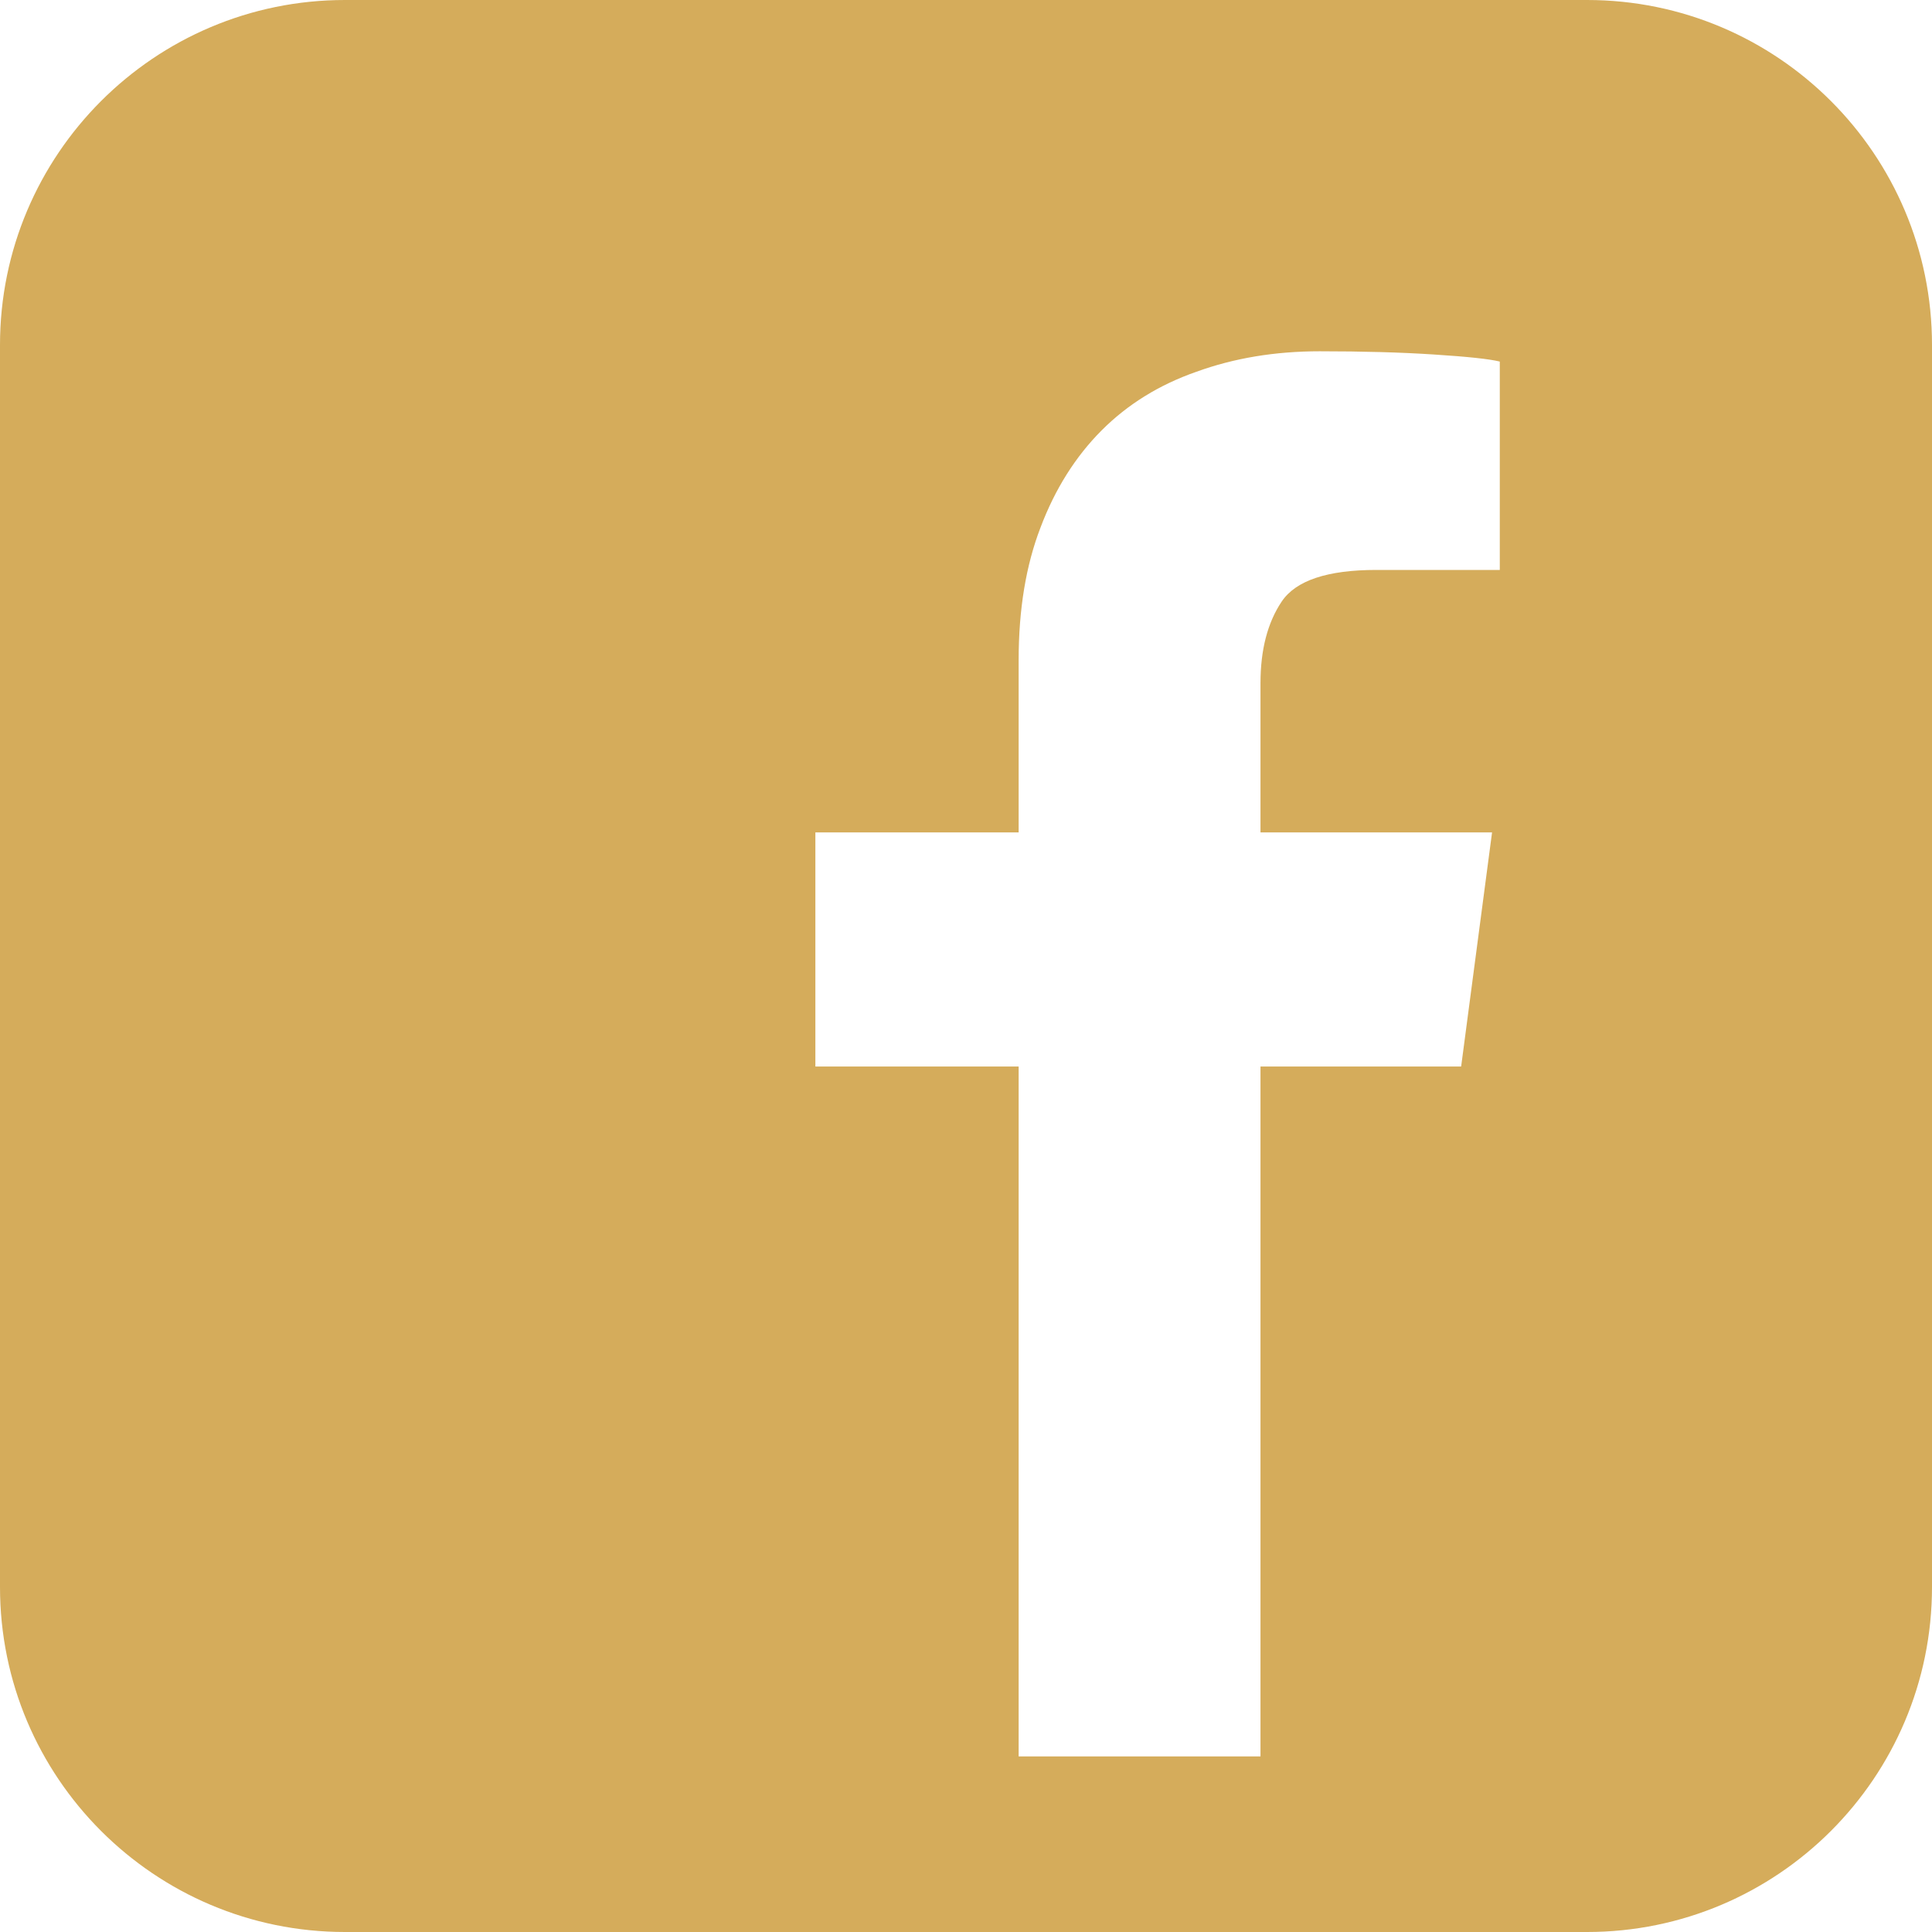
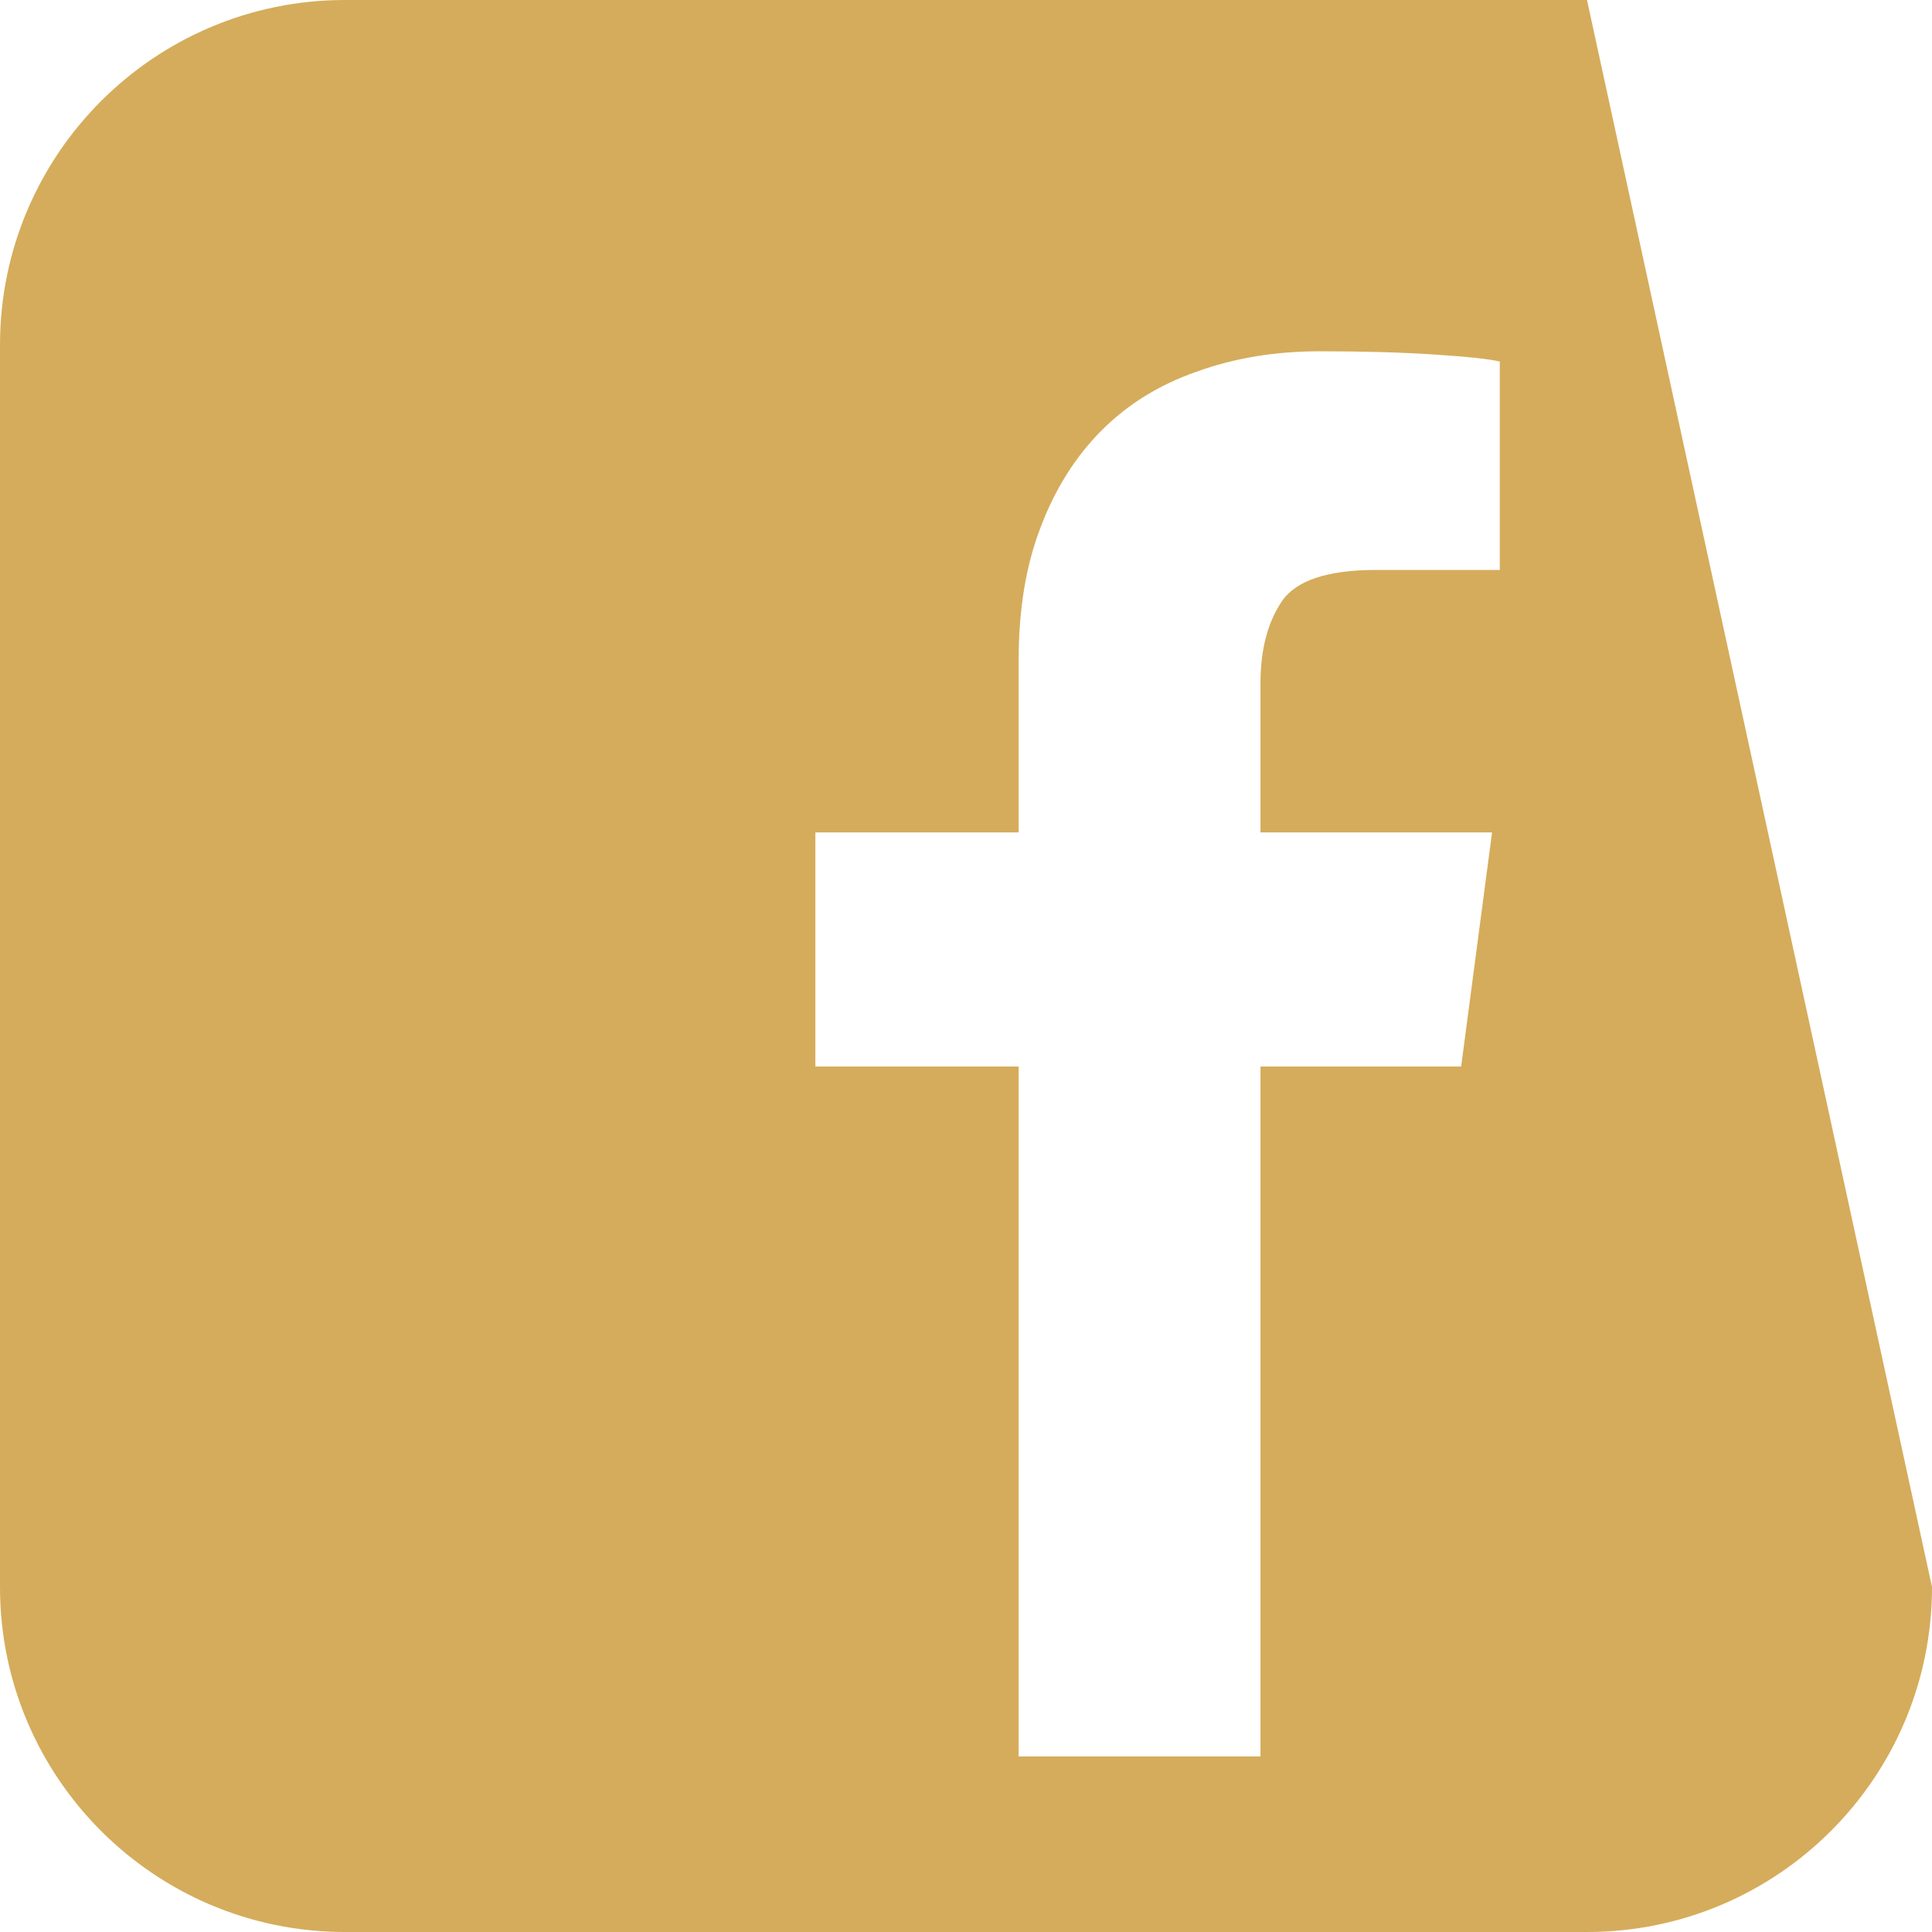
<svg xmlns="http://www.w3.org/2000/svg" width="28px" height="28px" viewBox="0 0 28 28" version="1.1">
  <title>icon_fb</title>
  <g id="Done" stroke="none" stroke-width="1" fill="none" fill-rule="evenodd">
    <g id="1.1-Homepage_desktop-A" transform="translate(-240, -7937)" fill="#D5AC5B">
      <g id="icon_fb" transform="translate(240, 7937)">
-         <path d="M23,0 C25.761,0 28,2.239 28,5 L28,23 C28,25.761 25.761,28 23,28 L5,28 C2.239,28 -2.48689958e-14,25.761 -2.48689958e-14,23 L-2.48689958e-14,5 C-2.48689958e-14,2.239 2.239,0 5,0 L23,0 Z M19.126,5.091 C18.479,5.091 17.883,5.19 17.336,5.389 C16.801,5.576 16.345,5.858 15.966,6.237 C15.587,6.617 15.291,7.086 15.08,7.645 C14.869,8.192 14.763,8.832 14.763,9.565 L14.763,12.064 L11.817,12.064 L11.817,15.457 L14.763,15.457 L14.763,25.455 L18.268,25.455 L18.268,15.457 L21.176,15.457 L21.624,12.064 L18.268,12.064 L18.268,9.901 C18.268,9.416 18.371,9.022 18.576,8.717 C18.781,8.413 19.238,8.26 19.946,8.26 L21.736,8.26 L21.736,5.24 C21.587,5.203 21.27,5.169 20.785,5.138 C20.3,5.106 19.747,5.091 19.126,5.091 Z" id="Combined-Shape" />
+         <path d="M23,0 L28,23 C28,25.761 25.761,28 23,28 L5,28 C2.239,28 -2.48689958e-14,25.761 -2.48689958e-14,23 L-2.48689958e-14,5 C-2.48689958e-14,2.239 2.239,0 5,0 L23,0 Z M19.126,5.091 C18.479,5.091 17.883,5.19 17.336,5.389 C16.801,5.576 16.345,5.858 15.966,6.237 C15.587,6.617 15.291,7.086 15.08,7.645 C14.869,8.192 14.763,8.832 14.763,9.565 L14.763,12.064 L11.817,12.064 L11.817,15.457 L14.763,15.457 L14.763,25.455 L18.268,25.455 L18.268,15.457 L21.176,15.457 L21.624,12.064 L18.268,12.064 L18.268,9.901 C18.268,9.416 18.371,9.022 18.576,8.717 C18.781,8.413 19.238,8.26 19.946,8.26 L21.736,8.26 L21.736,5.24 C21.587,5.203 21.27,5.169 20.785,5.138 C20.3,5.106 19.747,5.091 19.126,5.091 Z" id="Combined-Shape" />
      </g>
    </g>
  </g>
</svg>